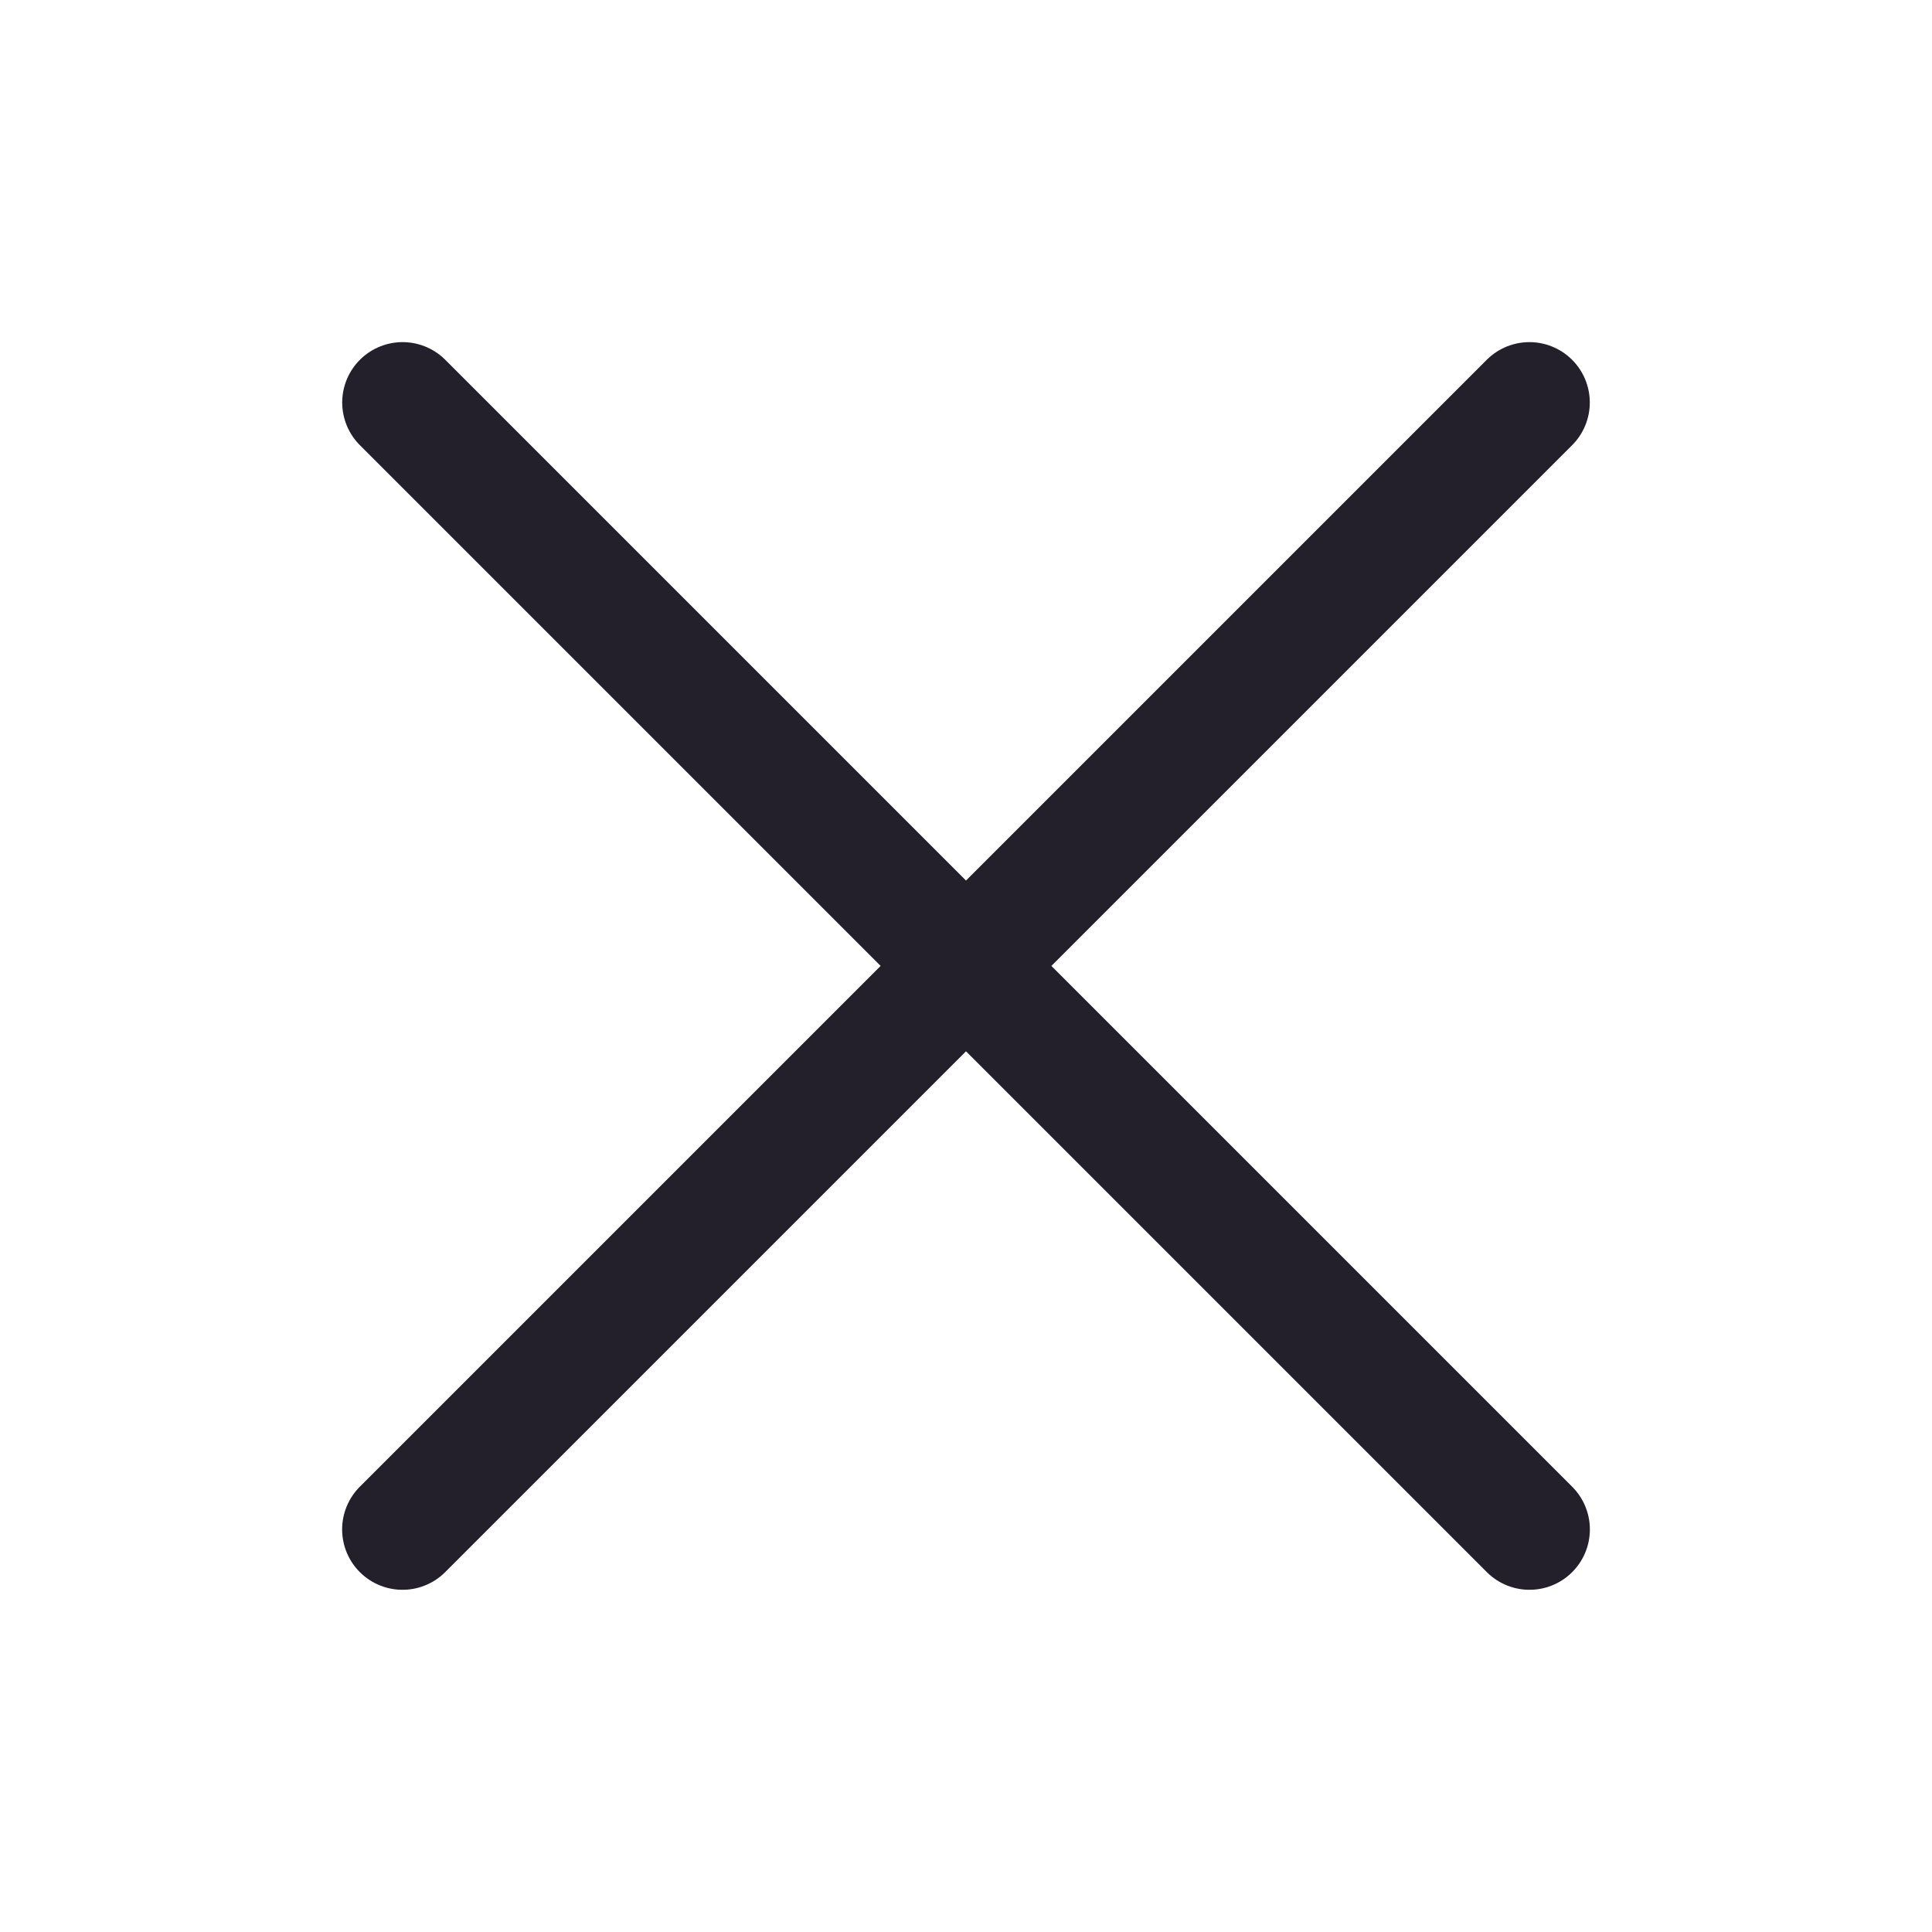
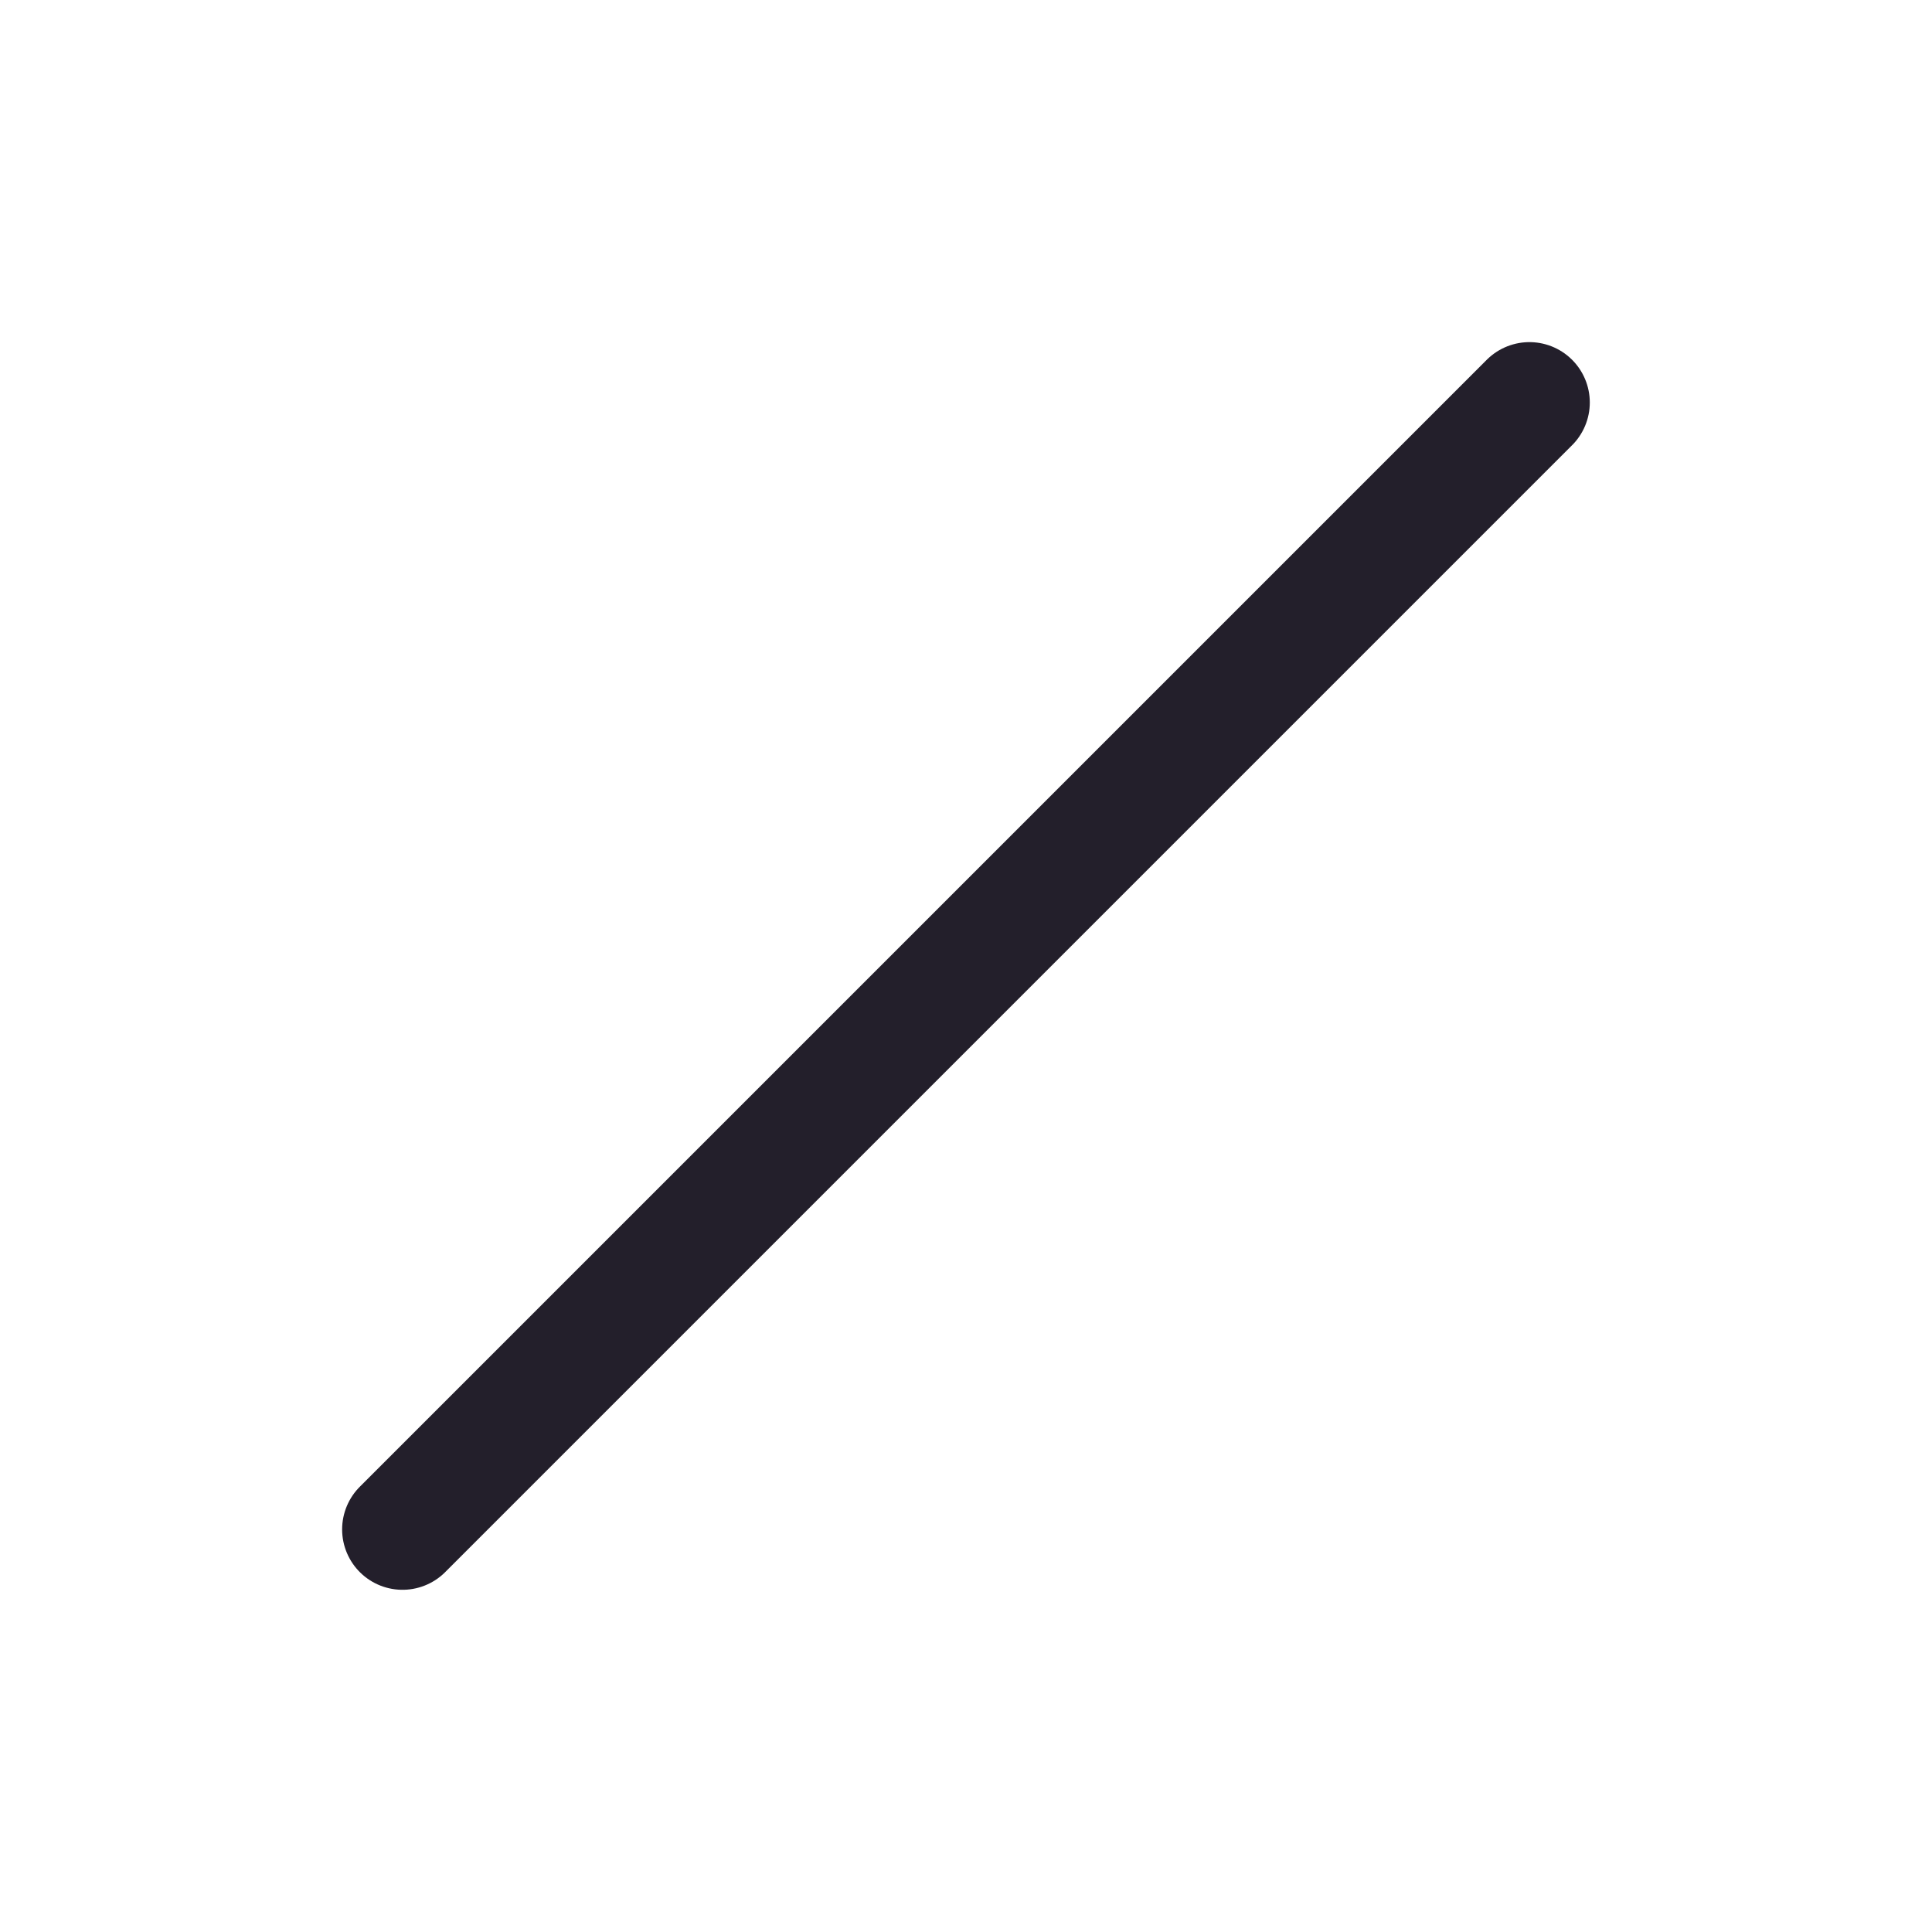
<svg xmlns="http://www.w3.org/2000/svg" width="24" height="24" viewBox="0 0 24 24" fill="none">
-   <path d="M5.001 5L19 18.999" stroke="#231F2B" stroke-width="1.5" stroke-linecap="round" stroke-linejoin="round" />
  <path d="M5 18.999L18.999 5" stroke="#231F2B" stroke-width="1.5" stroke-linecap="round" stroke-linejoin="round" />
</svg>